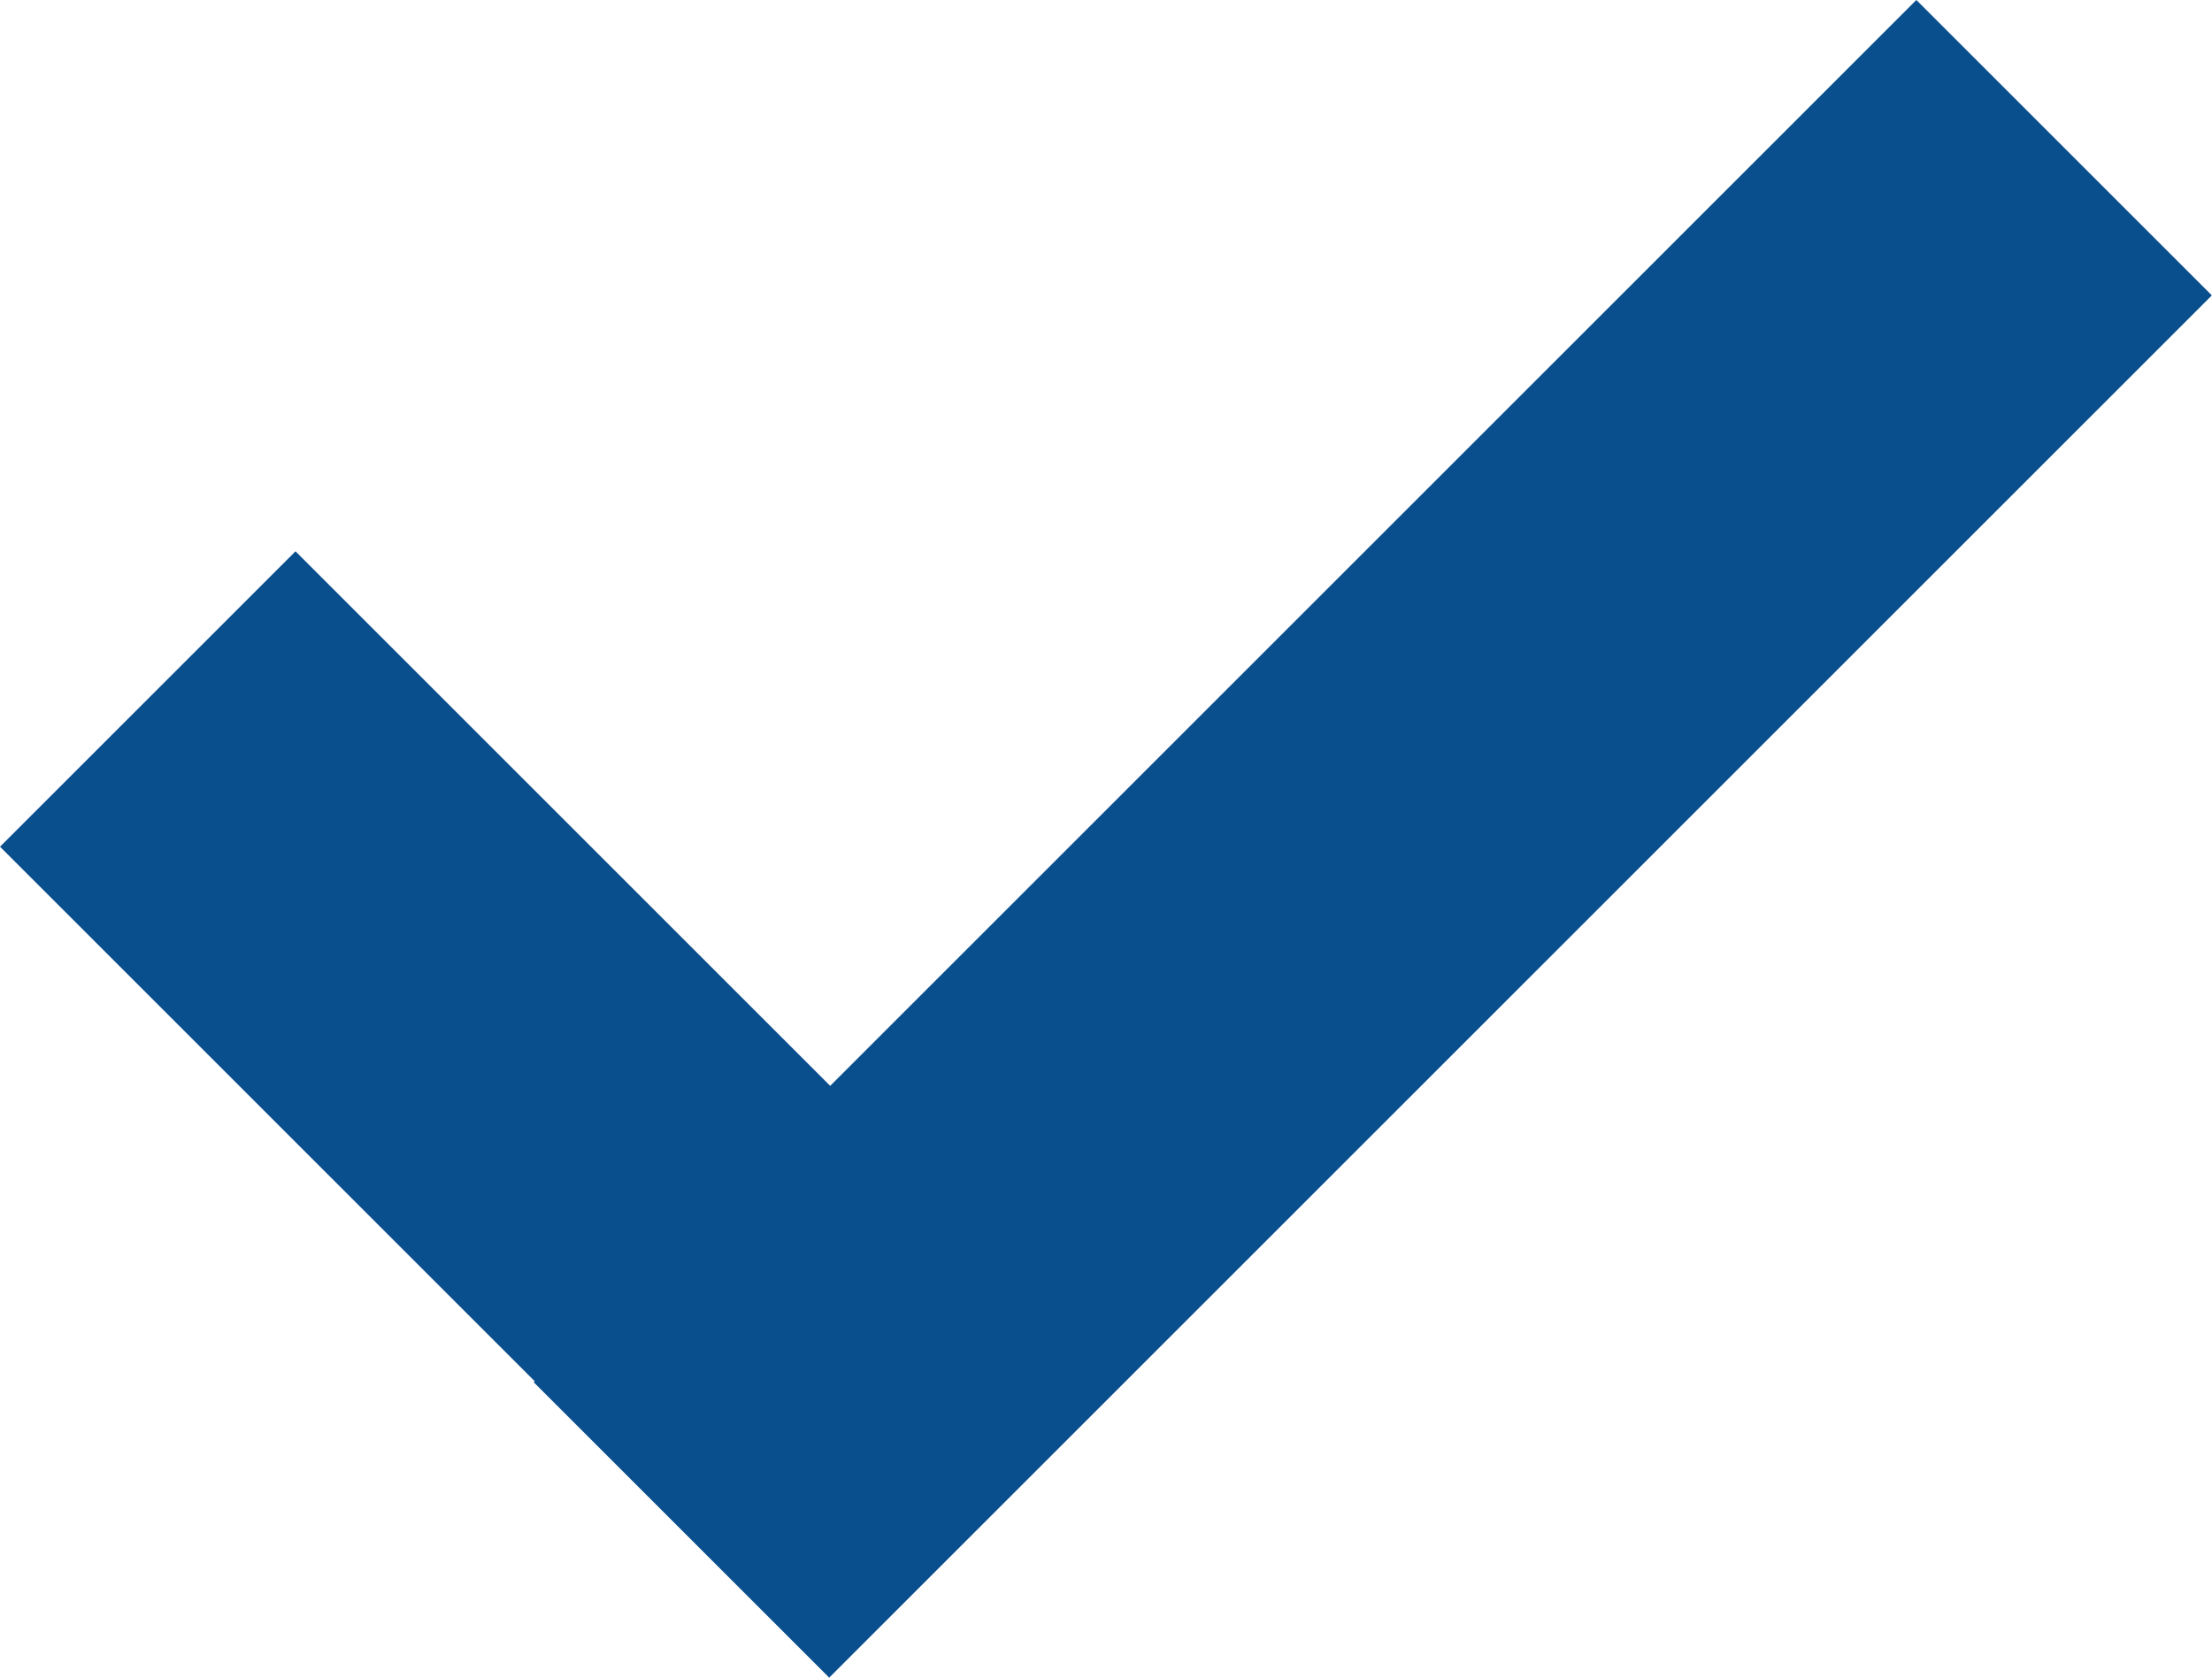
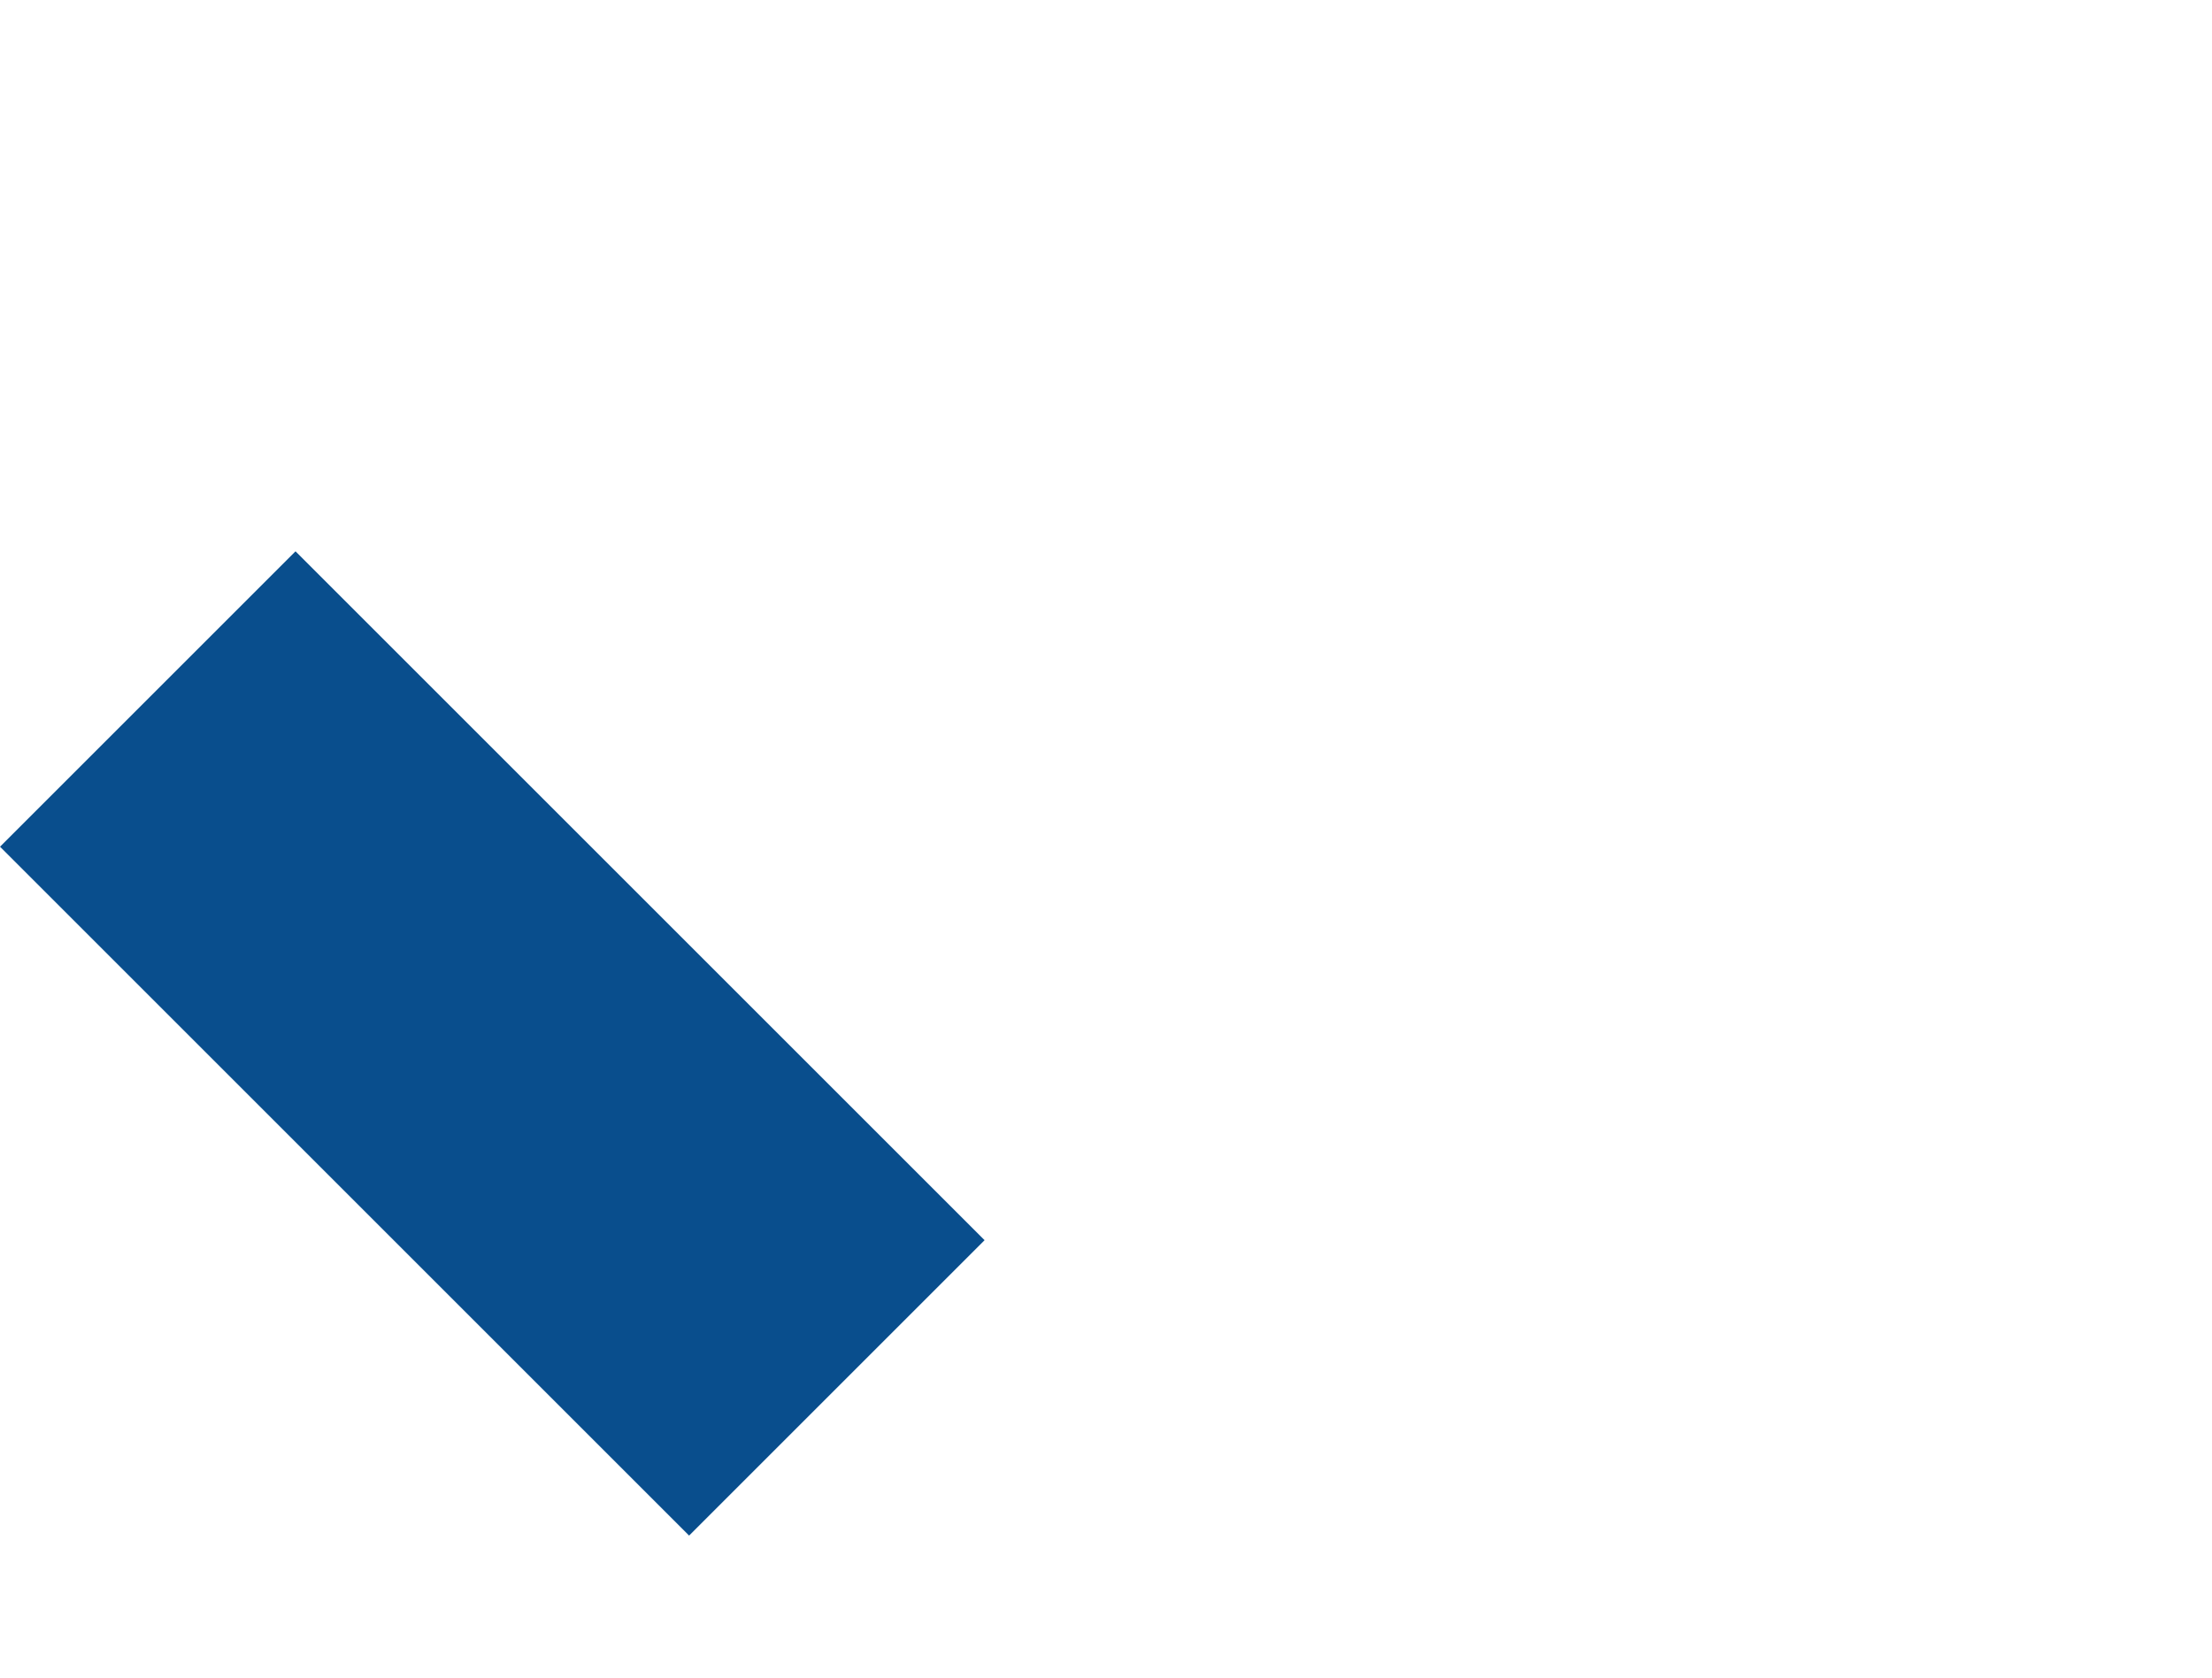
<svg xmlns="http://www.w3.org/2000/svg" viewBox="0 0 52.14 39.56">
  <defs>
    <style>.cls-1{fill:#094e8d;}</style>
  </defs>
  <g id="Layer_2" data-name="Layer 2">
    <g id="Layer_1-2" data-name="Layer 1">
-       <rect class="cls-1" x="9.32" y="14.85" width="46.09" height="9.85" transform="translate(-4.51 28.68) rotate(-45)" />
      <rect class="cls-1" x="6.68" y="13.12" width="9.85" height="22.97" transform="translate(-14 15.41) rotate(-45)" />
    </g>
  </g>
</svg>